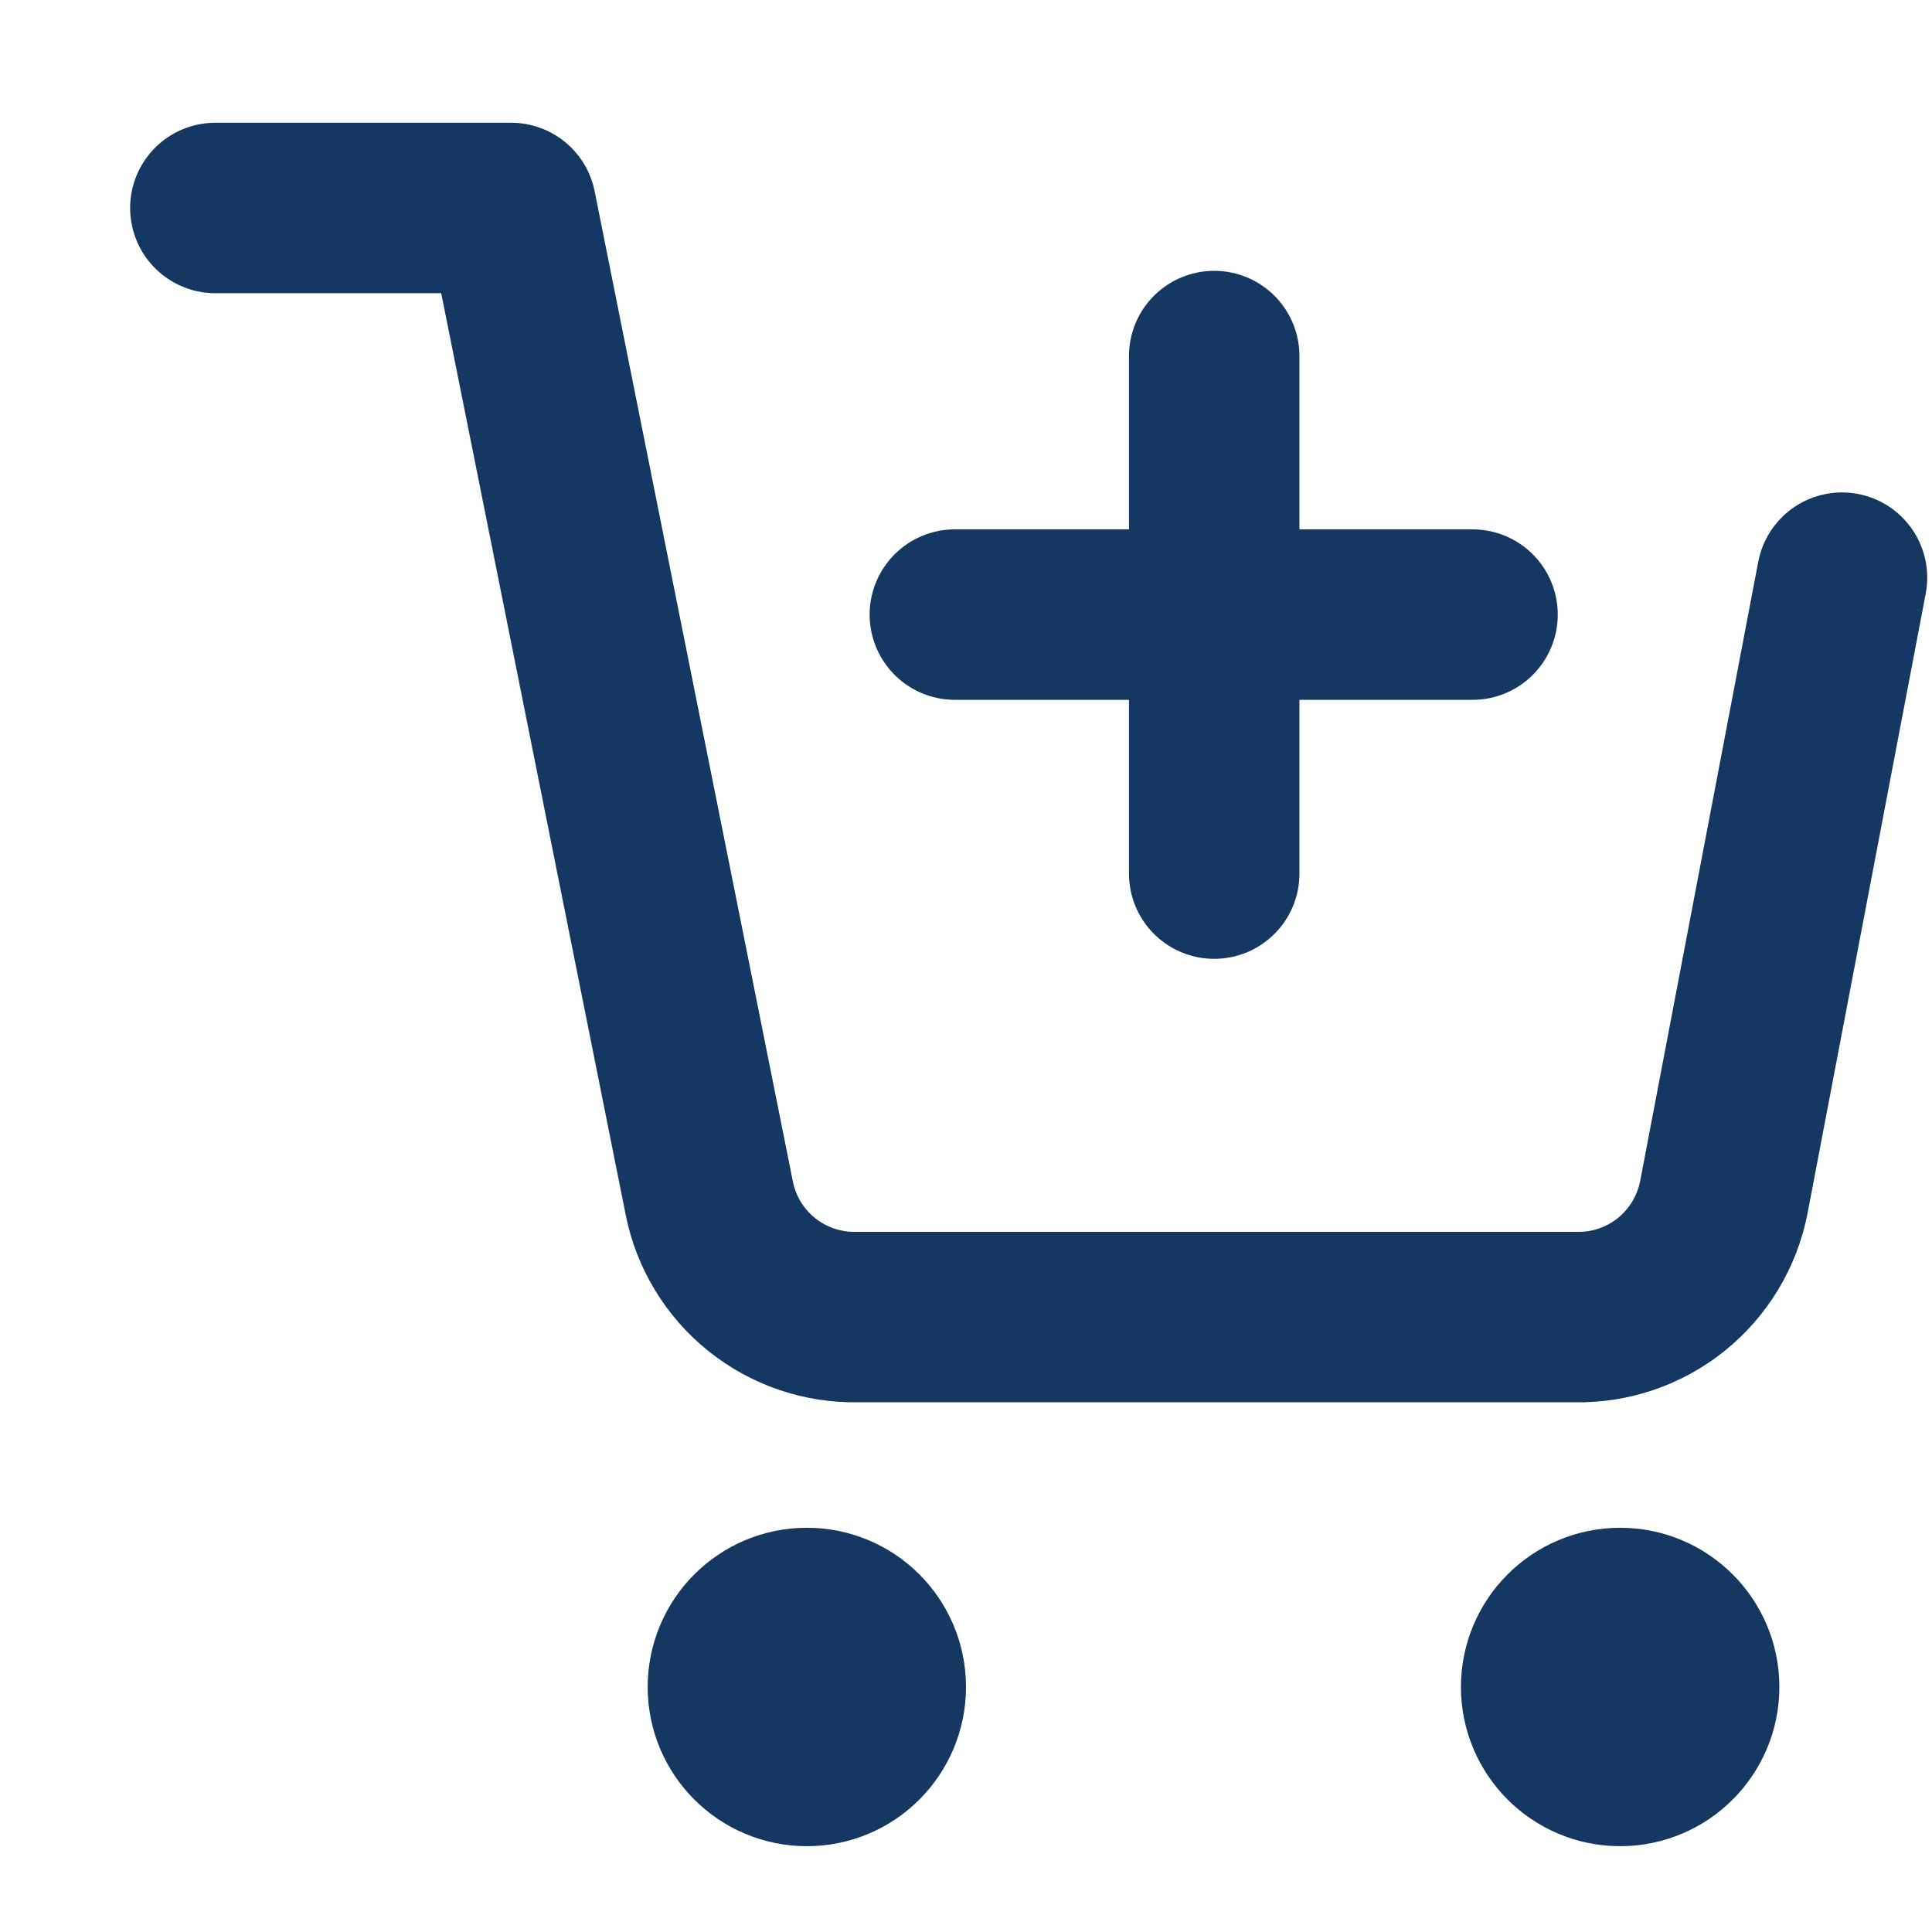
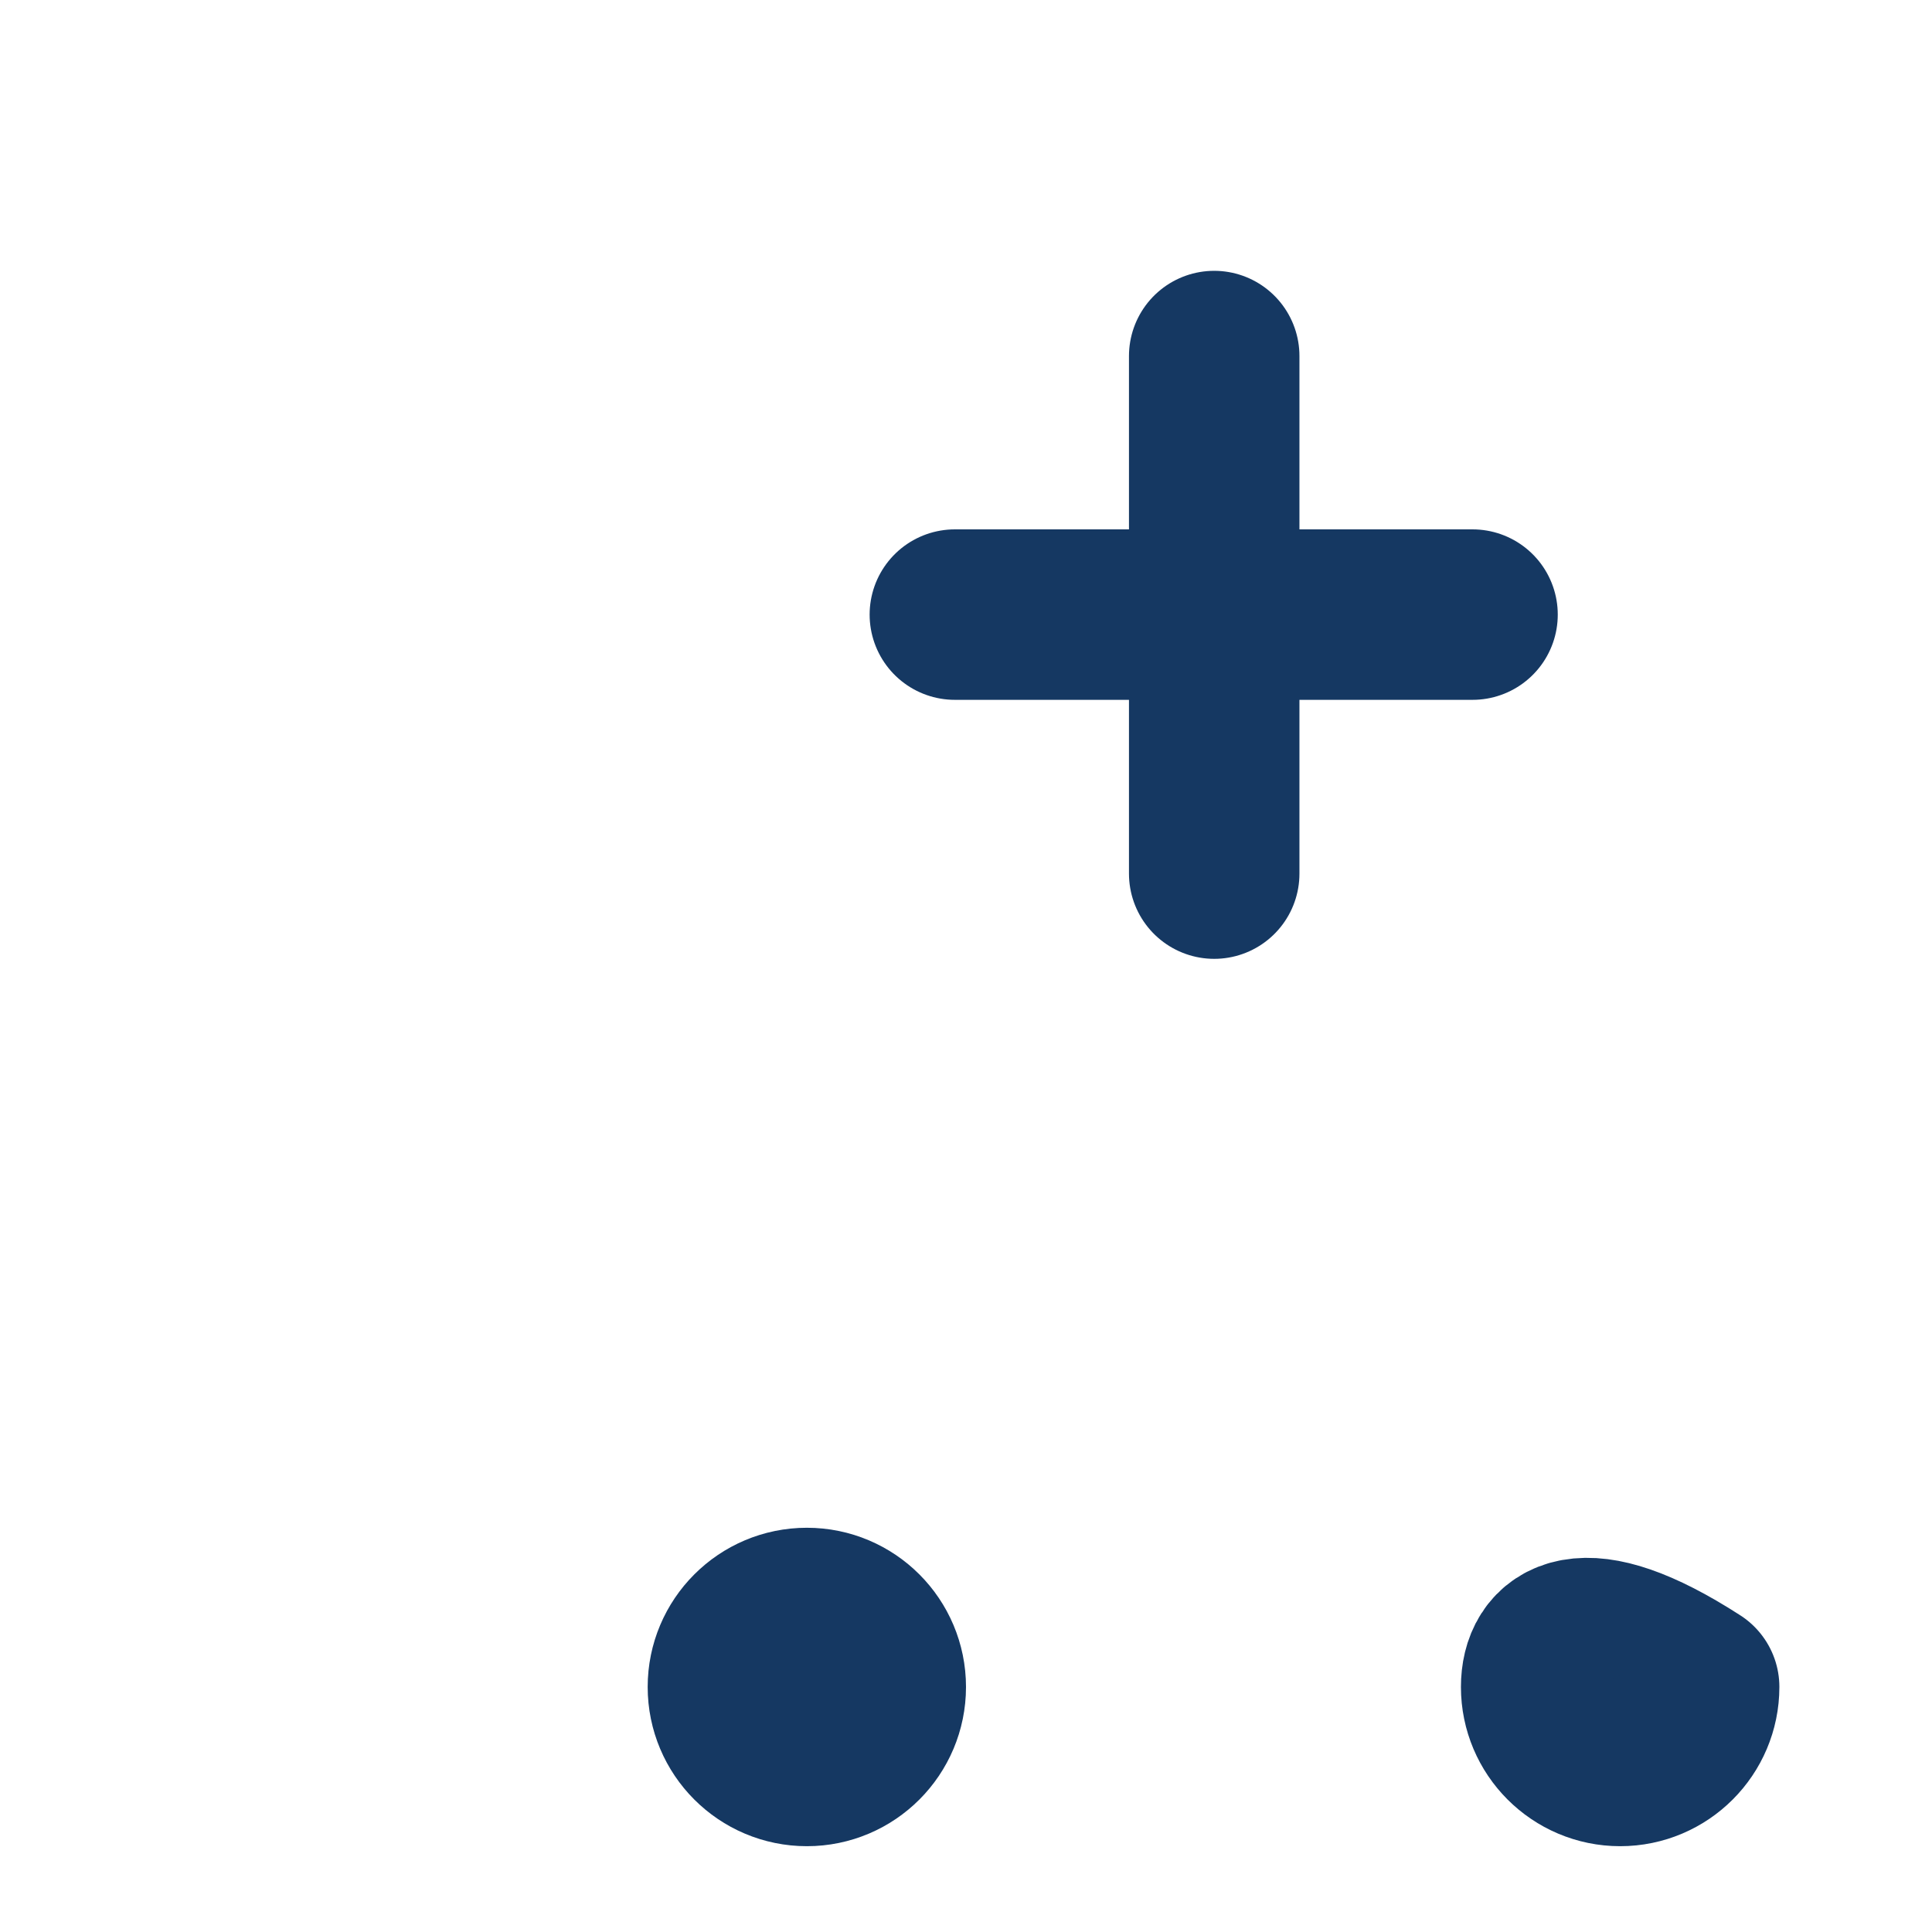
<svg xmlns="http://www.w3.org/2000/svg" width="17" height="17" viewBox="0 0 17 17" fill="none">
  <path d="M7.1 15.495C7.459 15.495 7.75 15.203 7.75 14.844C7.75 14.485 7.459 14.193 7.1 14.193C6.74 14.193 6.449 14.485 6.449 14.844C6.449 15.203 6.74 15.495 7.1 15.495Z" fill="#153862" stroke="#153862" stroke-width="1.5" stroke-linecap="round" stroke-linejoin="round" />
-   <path d="M14.256 15.495C14.615 15.495 14.907 15.203 14.907 14.844C14.907 14.485 14.615 14.193 14.256 14.193C13.897 14.193 13.605 14.485 13.605 14.844C13.605 15.203 13.897 15.495 14.256 15.495Z" fill="#153862" stroke="#153862" stroke-width="1.5" stroke-linecap="round" stroke-linejoin="round" />
-   <path d="M1.895 1.83H4.497L6.241 10.542C6.3 10.841 6.463 11.11 6.701 11.302C6.939 11.493 7.236 11.595 7.542 11.589H13.866C14.171 11.595 14.469 11.493 14.706 11.302C14.944 11.11 15.107 10.841 15.167 10.542L16.208 5.083" stroke="#153862" stroke-width="1.5" stroke-linecap="round" stroke-linejoin="round" />
+   <path d="M14.256 15.495C14.615 15.495 14.907 15.203 14.907 14.844C13.897 14.193 13.605 14.485 13.605 14.844C13.605 15.203 13.897 15.495 14.256 15.495Z" fill="#153862" stroke="#153862" stroke-width="1.5" stroke-linecap="round" stroke-linejoin="round" />
  <path d="M10.684 3.133V7.687" stroke="#153862" stroke-width="1.5" stroke-linecap="round" stroke-linejoin="round" />
  <path d="M8.402 5.408H12.957" stroke="#153862" stroke-width="1.5" stroke-linecap="round" stroke-linejoin="round" />
</svg>